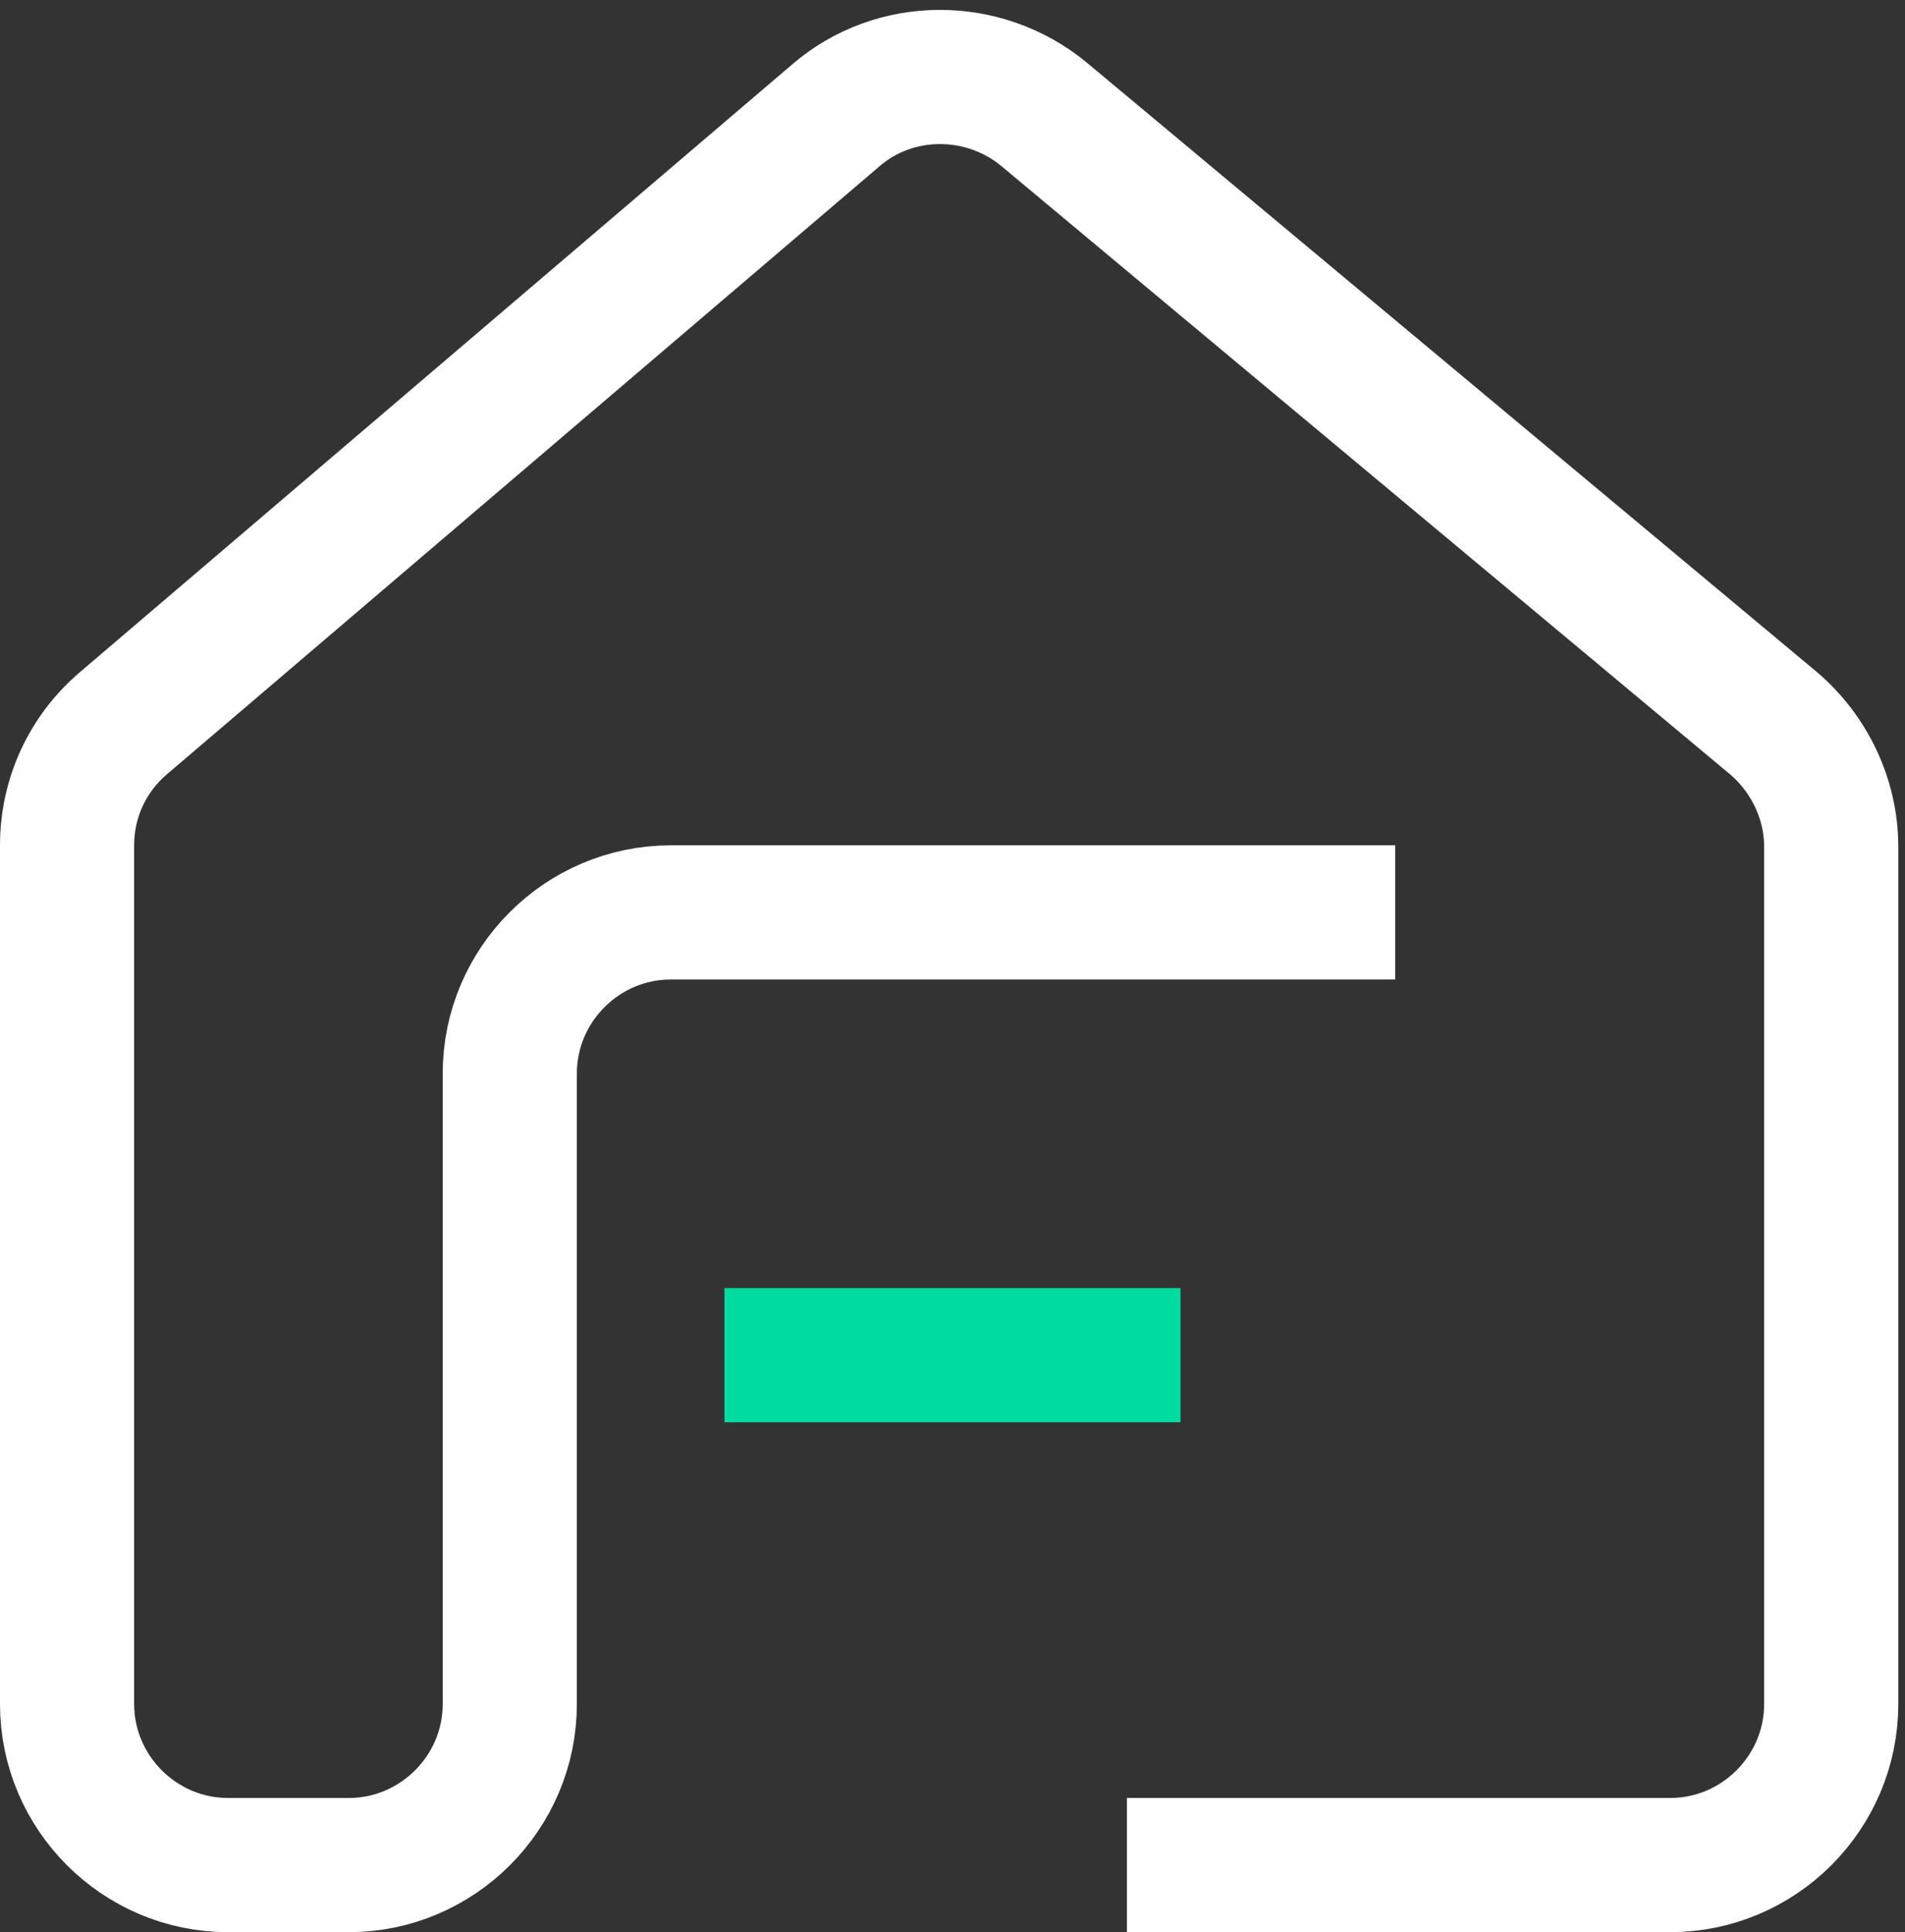
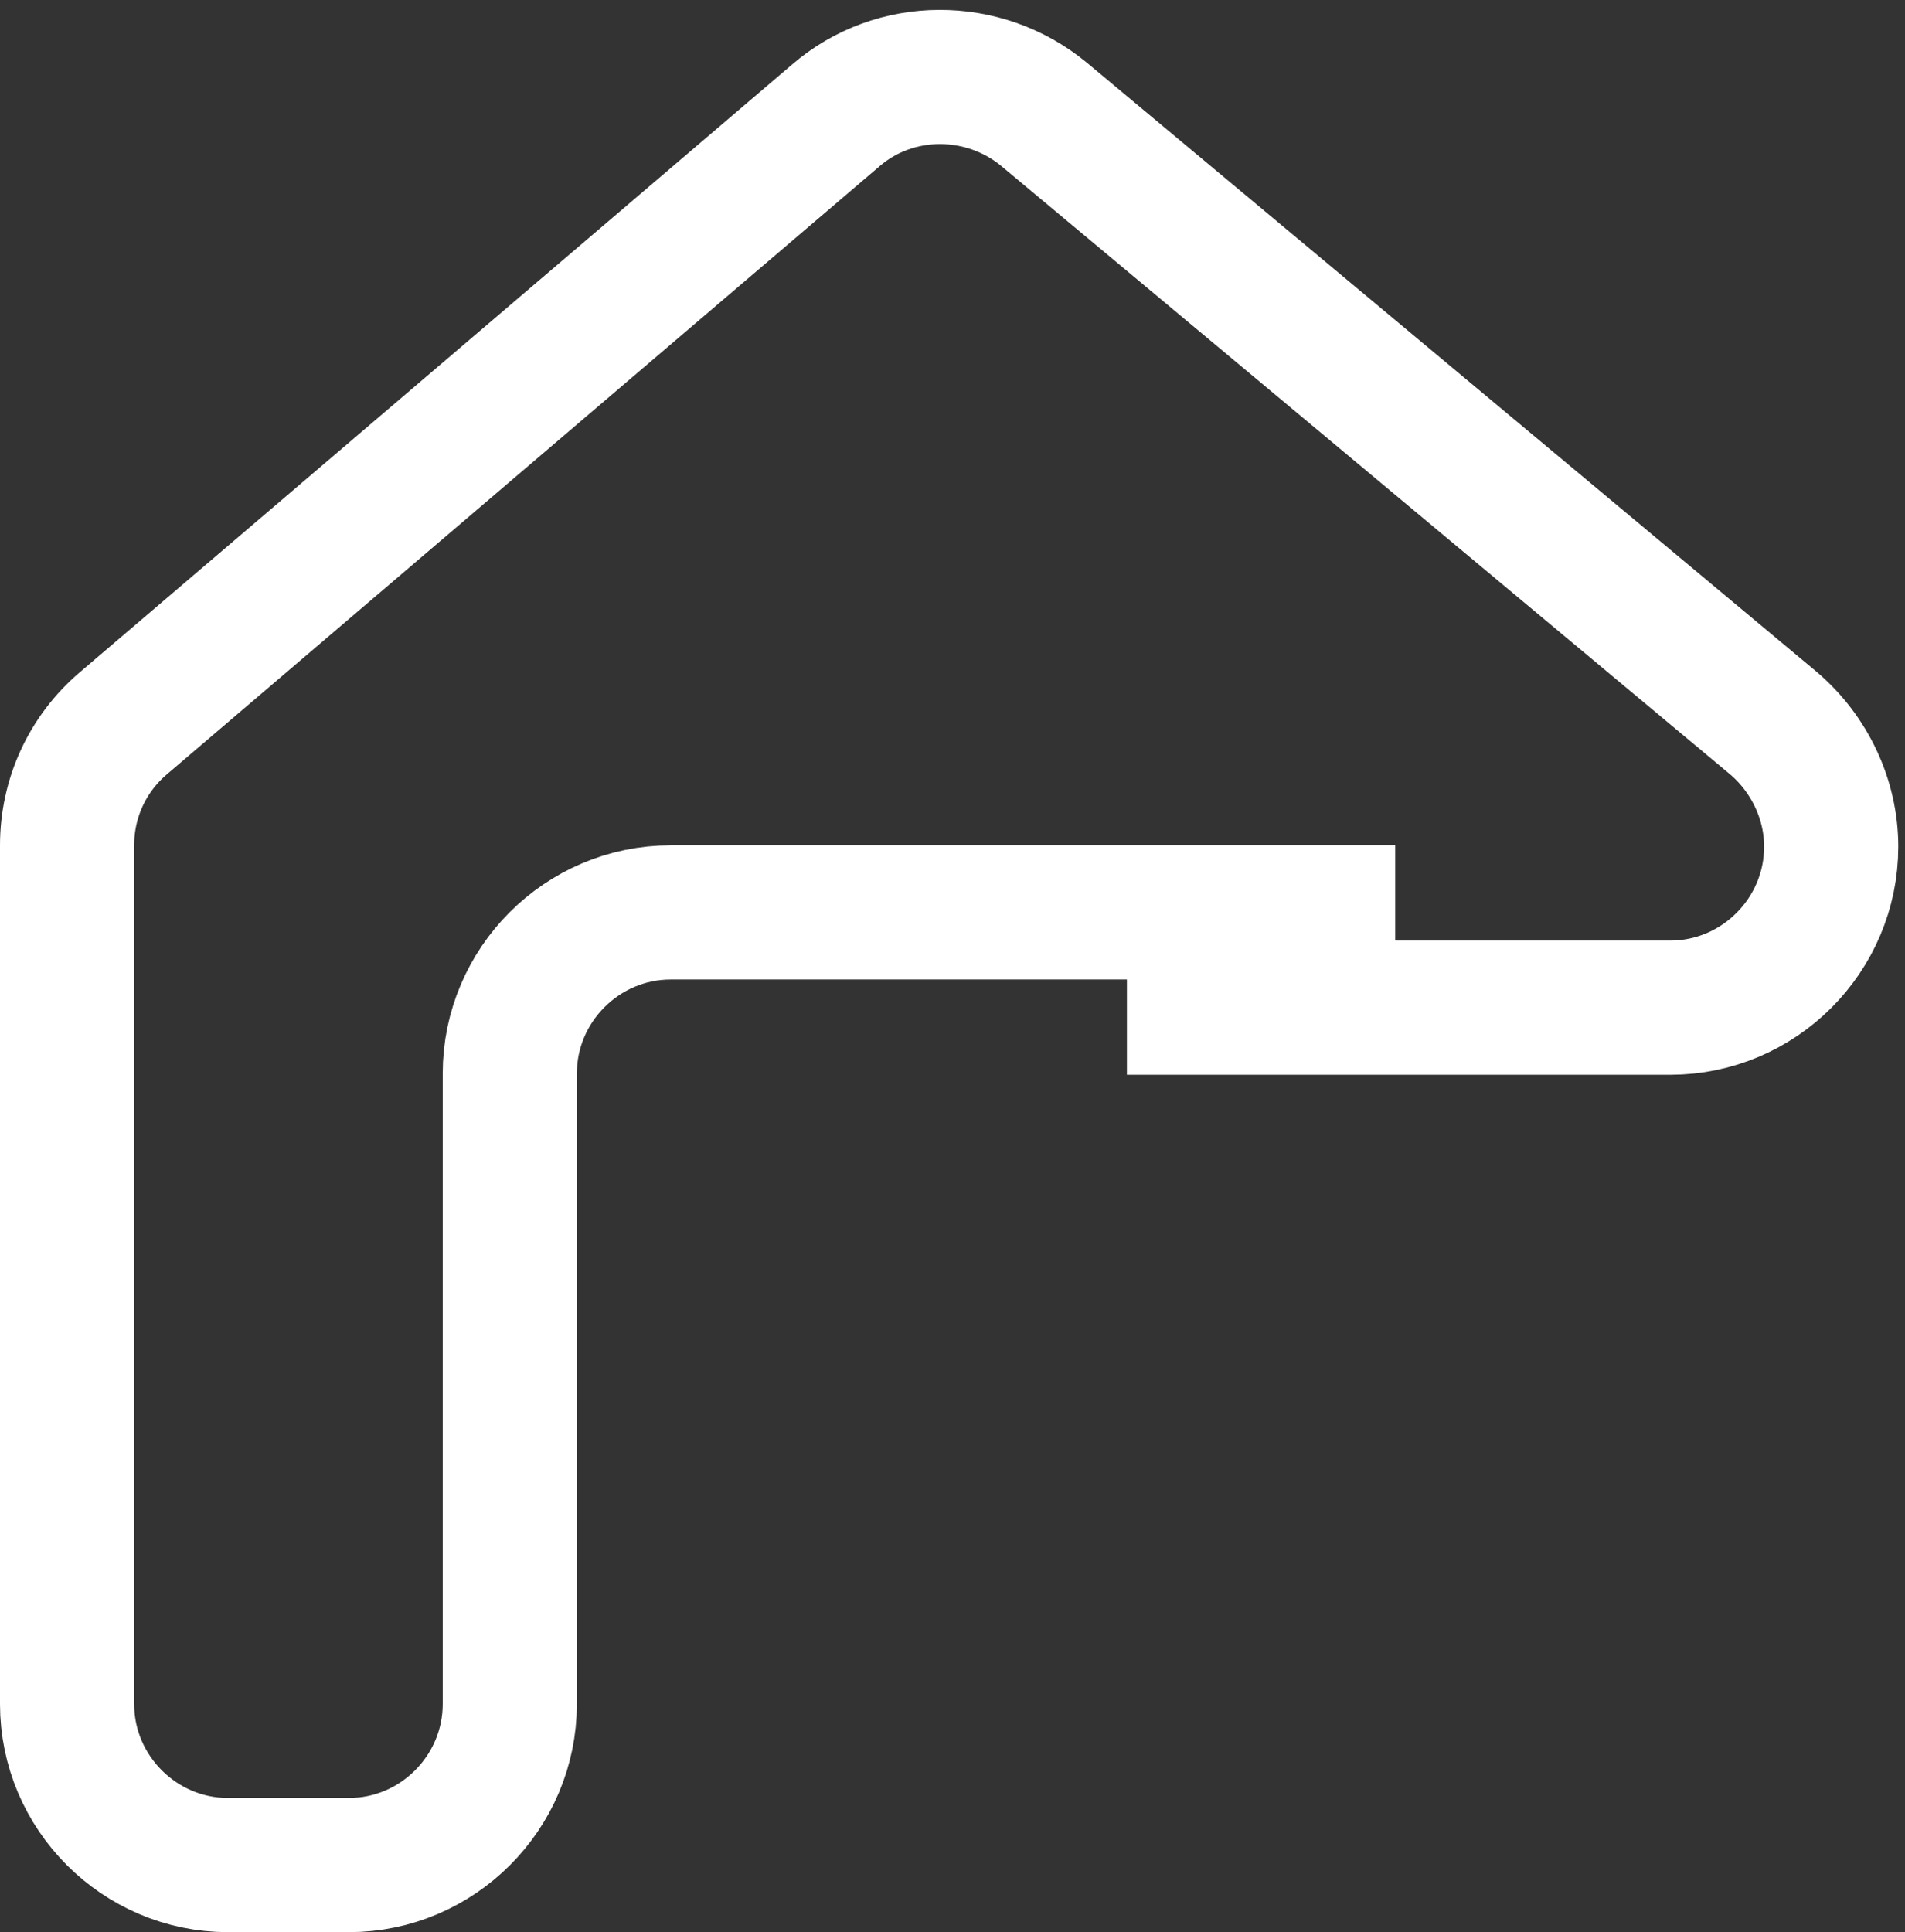
<svg xmlns="http://www.w3.org/2000/svg" id="Layer_1" x="0px" y="0px" width="142px" height="144px" viewBox="0 0 142 144" style="enable-background:new 0 0 142 144;" xml:space="preserve">
  <rect x="0" y="0" width="142" height="144" fill="#333333" stroke="none" />
  <style type="text/css">	.st0{fill:none;stroke:#FFFFFF;stroke-width:10;}	.st1{fill:none;stroke:#00DBA0;stroke-width:10;}</style>
-   <path class="st0" d="M104,68H50c-6.6,0-12,5.4-12,12v47c0,6.6-5.4,12-12,12h-9c-6.6,0-12-5.4-12-12V63c0-3.5,1.5-6.8,4.2-9.1 L62.3,8.6c4.4-3.8,11-3.8,15.5-0.1l54.4,45.4c2.7,2.3,4.3,5.7,4.3,9.2V127c0,6.6-5.4,12-12,12H84" />
-   <path class="st1" d="M54,101h34" />
+   <path class="st0" d="M104,68H50c-6.6,0-12,5.4-12,12v47c0,6.6-5.4,12-12,12h-9c-6.6,0-12-5.4-12-12V63c0-3.5,1.5-6.8,4.2-9.1 L62.3,8.6c4.4-3.8,11-3.8,15.5-0.1l54.4,45.4c2.7,2.3,4.3,5.7,4.3,9.2c0,6.6-5.4,12-12,12H84" />
</svg>